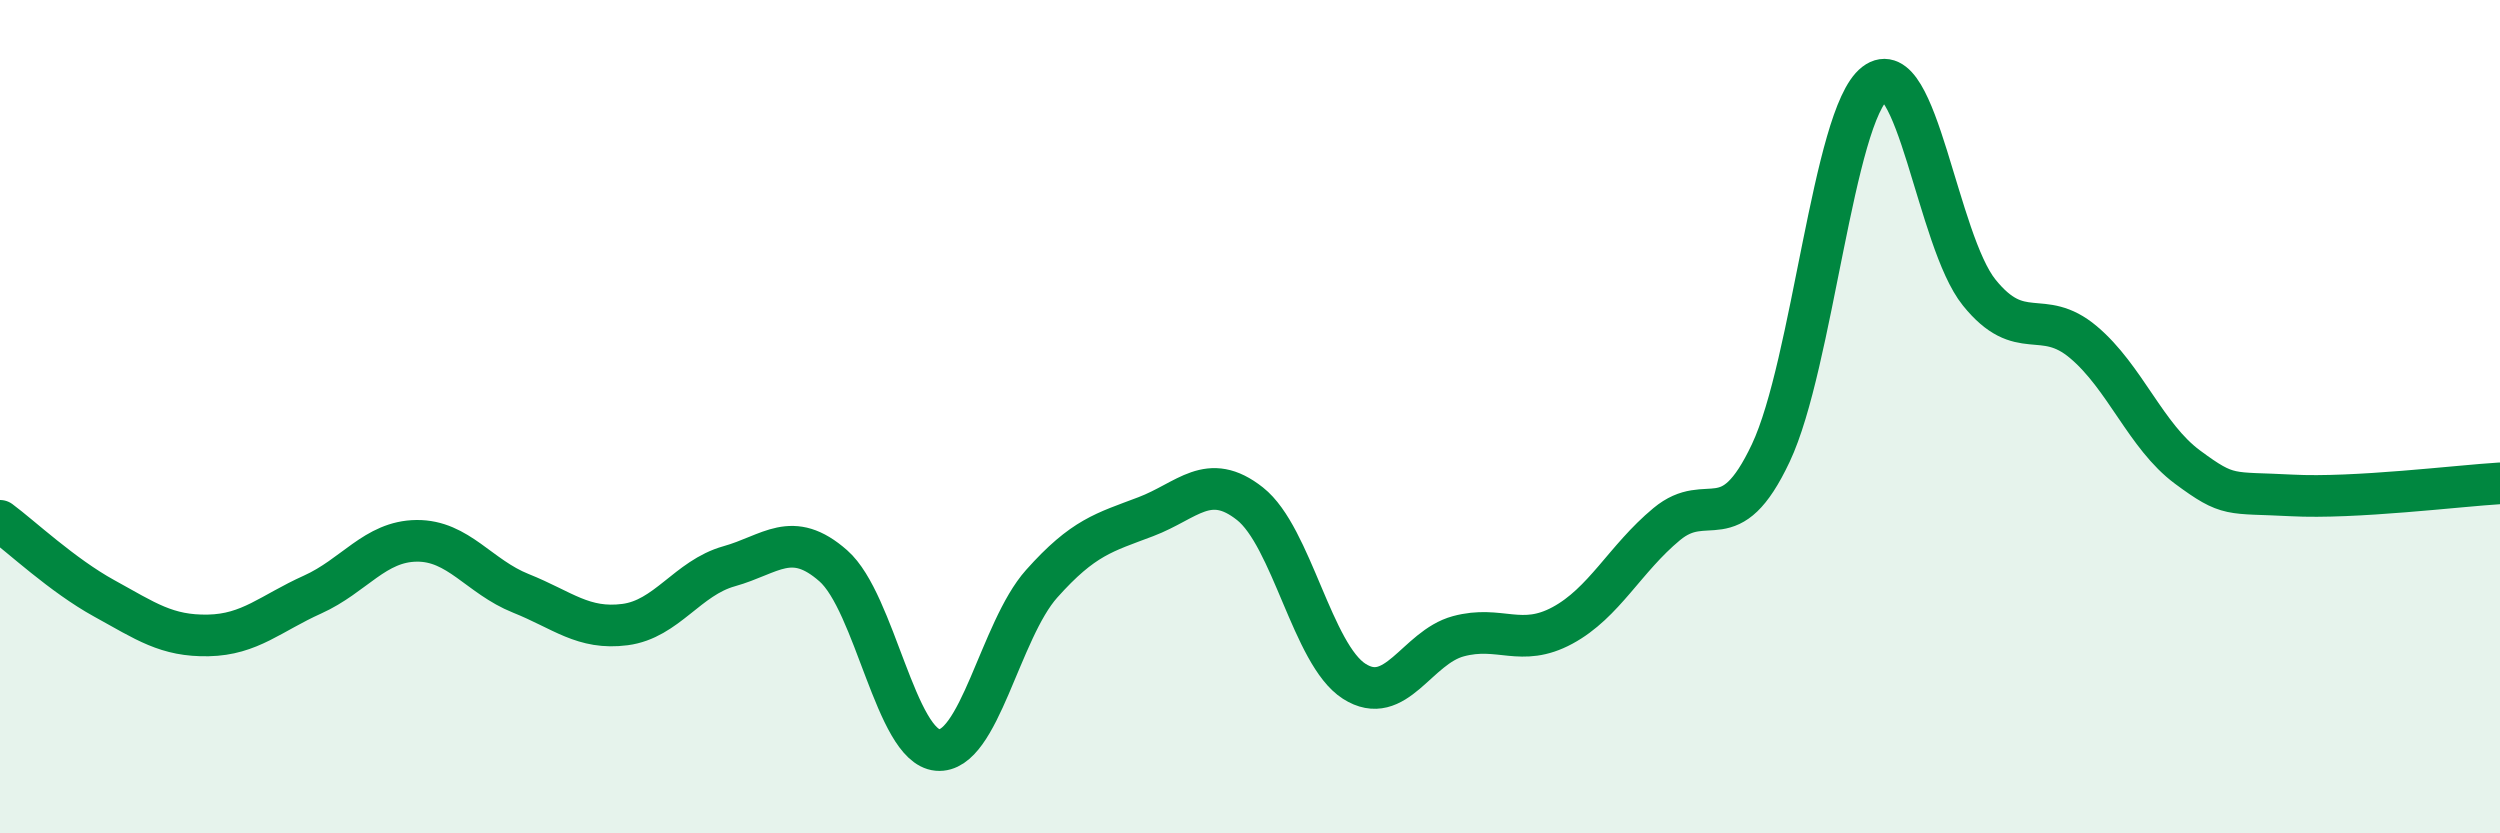
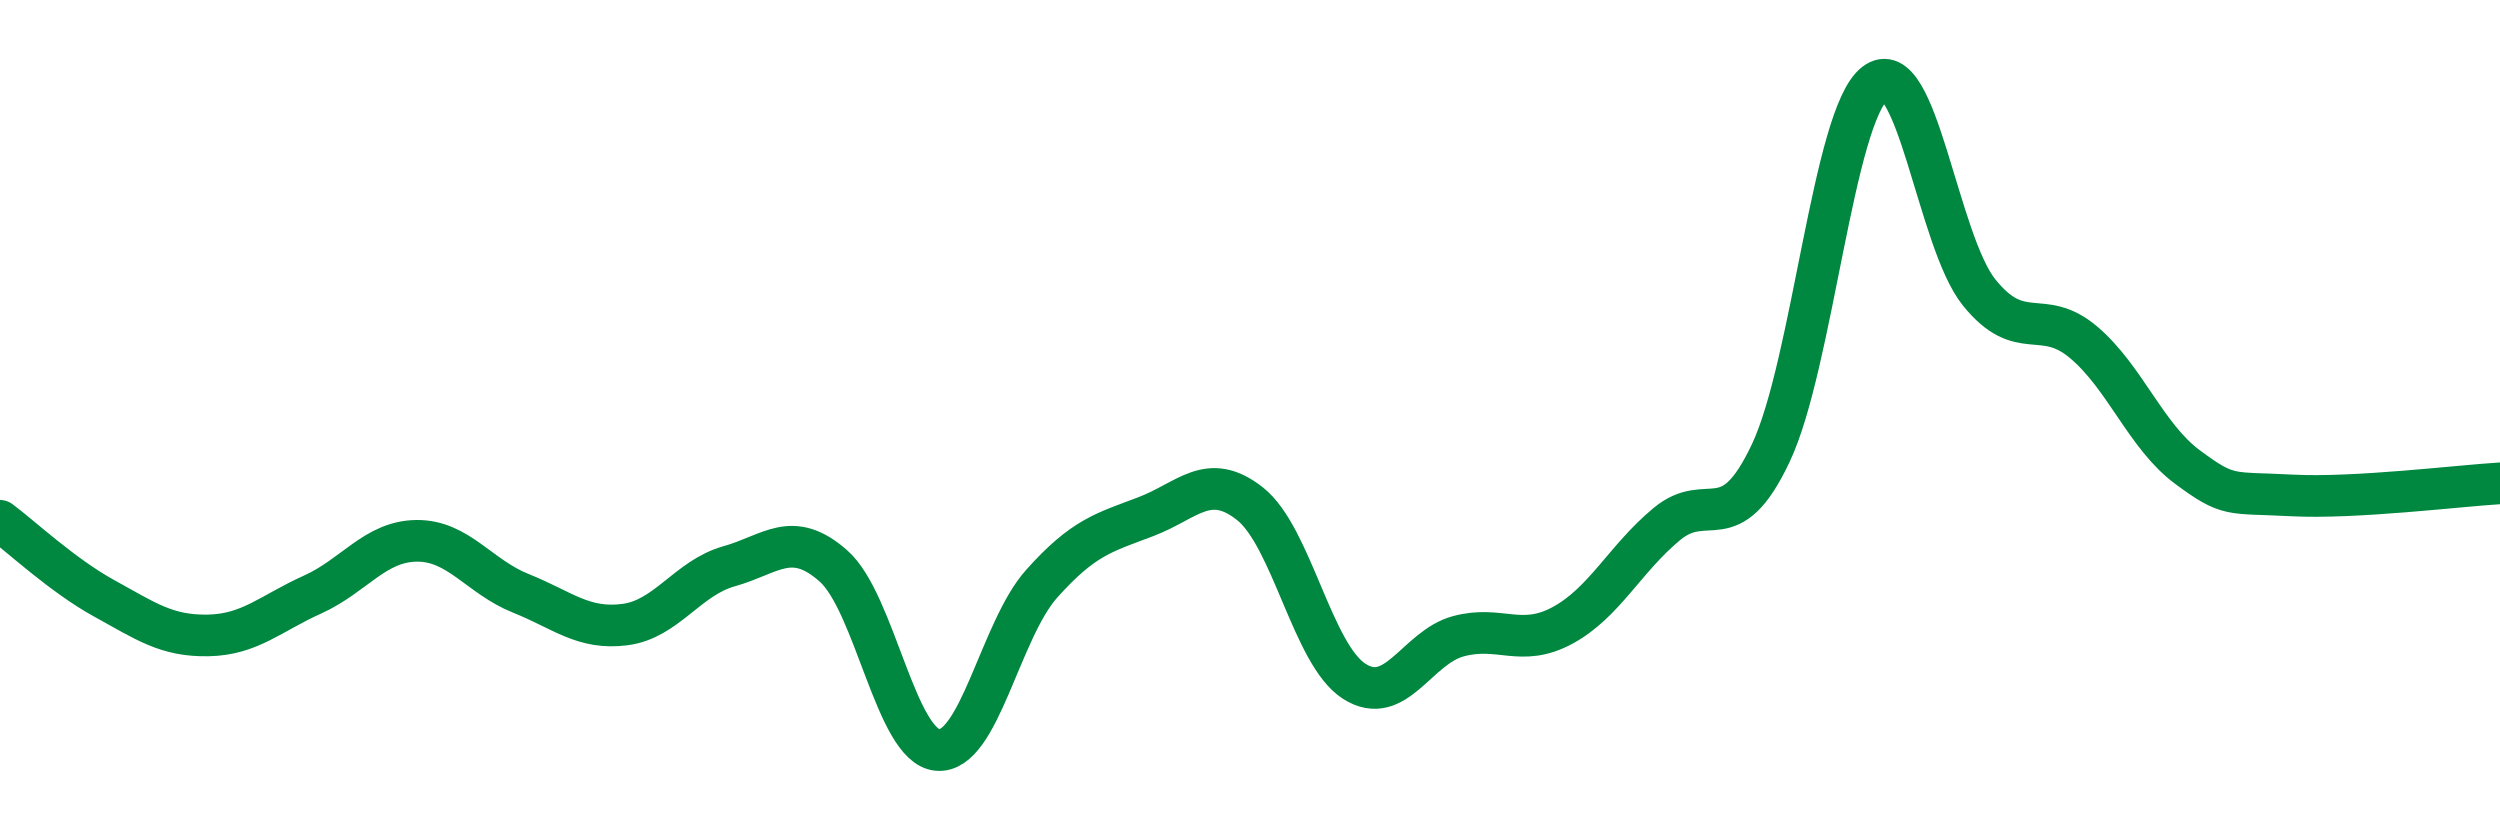
<svg xmlns="http://www.w3.org/2000/svg" width="60" height="20" viewBox="0 0 60 20">
-   <path d="M 0,12.5 C 0.5,12.87 1.5,13.81 2.5,14.36 C 3.5,14.91 4,15.27 5,15.25 C 6,15.23 6.5,14.72 7.5,14.27 C 8.5,13.82 9,12.99 10,12.98 C 11,12.97 11.5,13.84 12.5,14.24 C 13.5,14.64 14,15.12 15,14.99 C 16,14.86 16.5,13.87 17.5,13.59 C 18.5,13.31 19,12.7 20,13.58 C 21,14.46 21.5,17.91 22.5,18 C 23.5,18.09 24,15.13 25,14.01 C 26,12.89 26.5,12.78 27.5,12.4 C 28.5,12.02 29,11.3 30,12.09 C 31,12.88 31.5,15.71 32.5,16.35 C 33.5,16.99 34,15.54 35,15.27 C 36,15 36.5,15.55 37.5,15.01 C 38.5,14.47 39,13.41 40,12.58 C 41,11.75 41.5,12.99 42.5,10.87 C 43.5,8.75 44,2.77 45,2 C 46,1.23 46.5,5.78 47.5,7.02 C 48.5,8.26 49,7.37 50,8.21 C 51,9.05 51.5,10.47 52.5,11.21 C 53.5,11.95 53.5,11.81 55,11.89 C 56.5,11.97 59,11.66 60,11.6L60 20L0 20Z" fill="#008740" opacity="0.1" stroke-linecap="round" stroke-linejoin="round" />
  <path d="M 0,12.5 C 0.5,12.87 1.5,13.81 2.5,14.36 C 3.5,14.91 4,15.27 5,15.25 C 6,15.23 6.5,14.72 7.5,14.27 C 8.5,13.82 9,12.99 10,12.98 C 11,12.97 11.5,13.84 12.5,14.24 C 13.5,14.64 14,15.12 15,14.99 C 16,14.86 16.5,13.87 17.5,13.59 C 18.5,13.31 19,12.7 20,13.58 C 21,14.46 21.5,17.91 22.5,18 C 23.5,18.09 24,15.13 25,14.01 C 26,12.89 26.5,12.78 27.5,12.4 C 28.5,12.02 29,11.3 30,12.09 C 31,12.88 31.5,15.71 32.5,16.35 C 33.5,16.99 34,15.54 35,15.27 C 36,15 36.5,15.55 37.5,15.01 C 38.5,14.47 39,13.41 40,12.58 C 41,11.75 41.5,12.99 42.5,10.87 C 43.5,8.75 44,2.77 45,2 C 46,1.23 46.5,5.78 47.5,7.02 C 48.5,8.26 49,7.37 50,8.21 C 51,9.05 51.5,10.47 52.5,11.21 C 53.5,11.95 53.5,11.81 55,11.89 C 56.5,11.97 59,11.66 60,11.6" stroke="#008740" stroke-width="1" fill="none" stroke-linecap="round" stroke-linejoin="round" />
</svg>